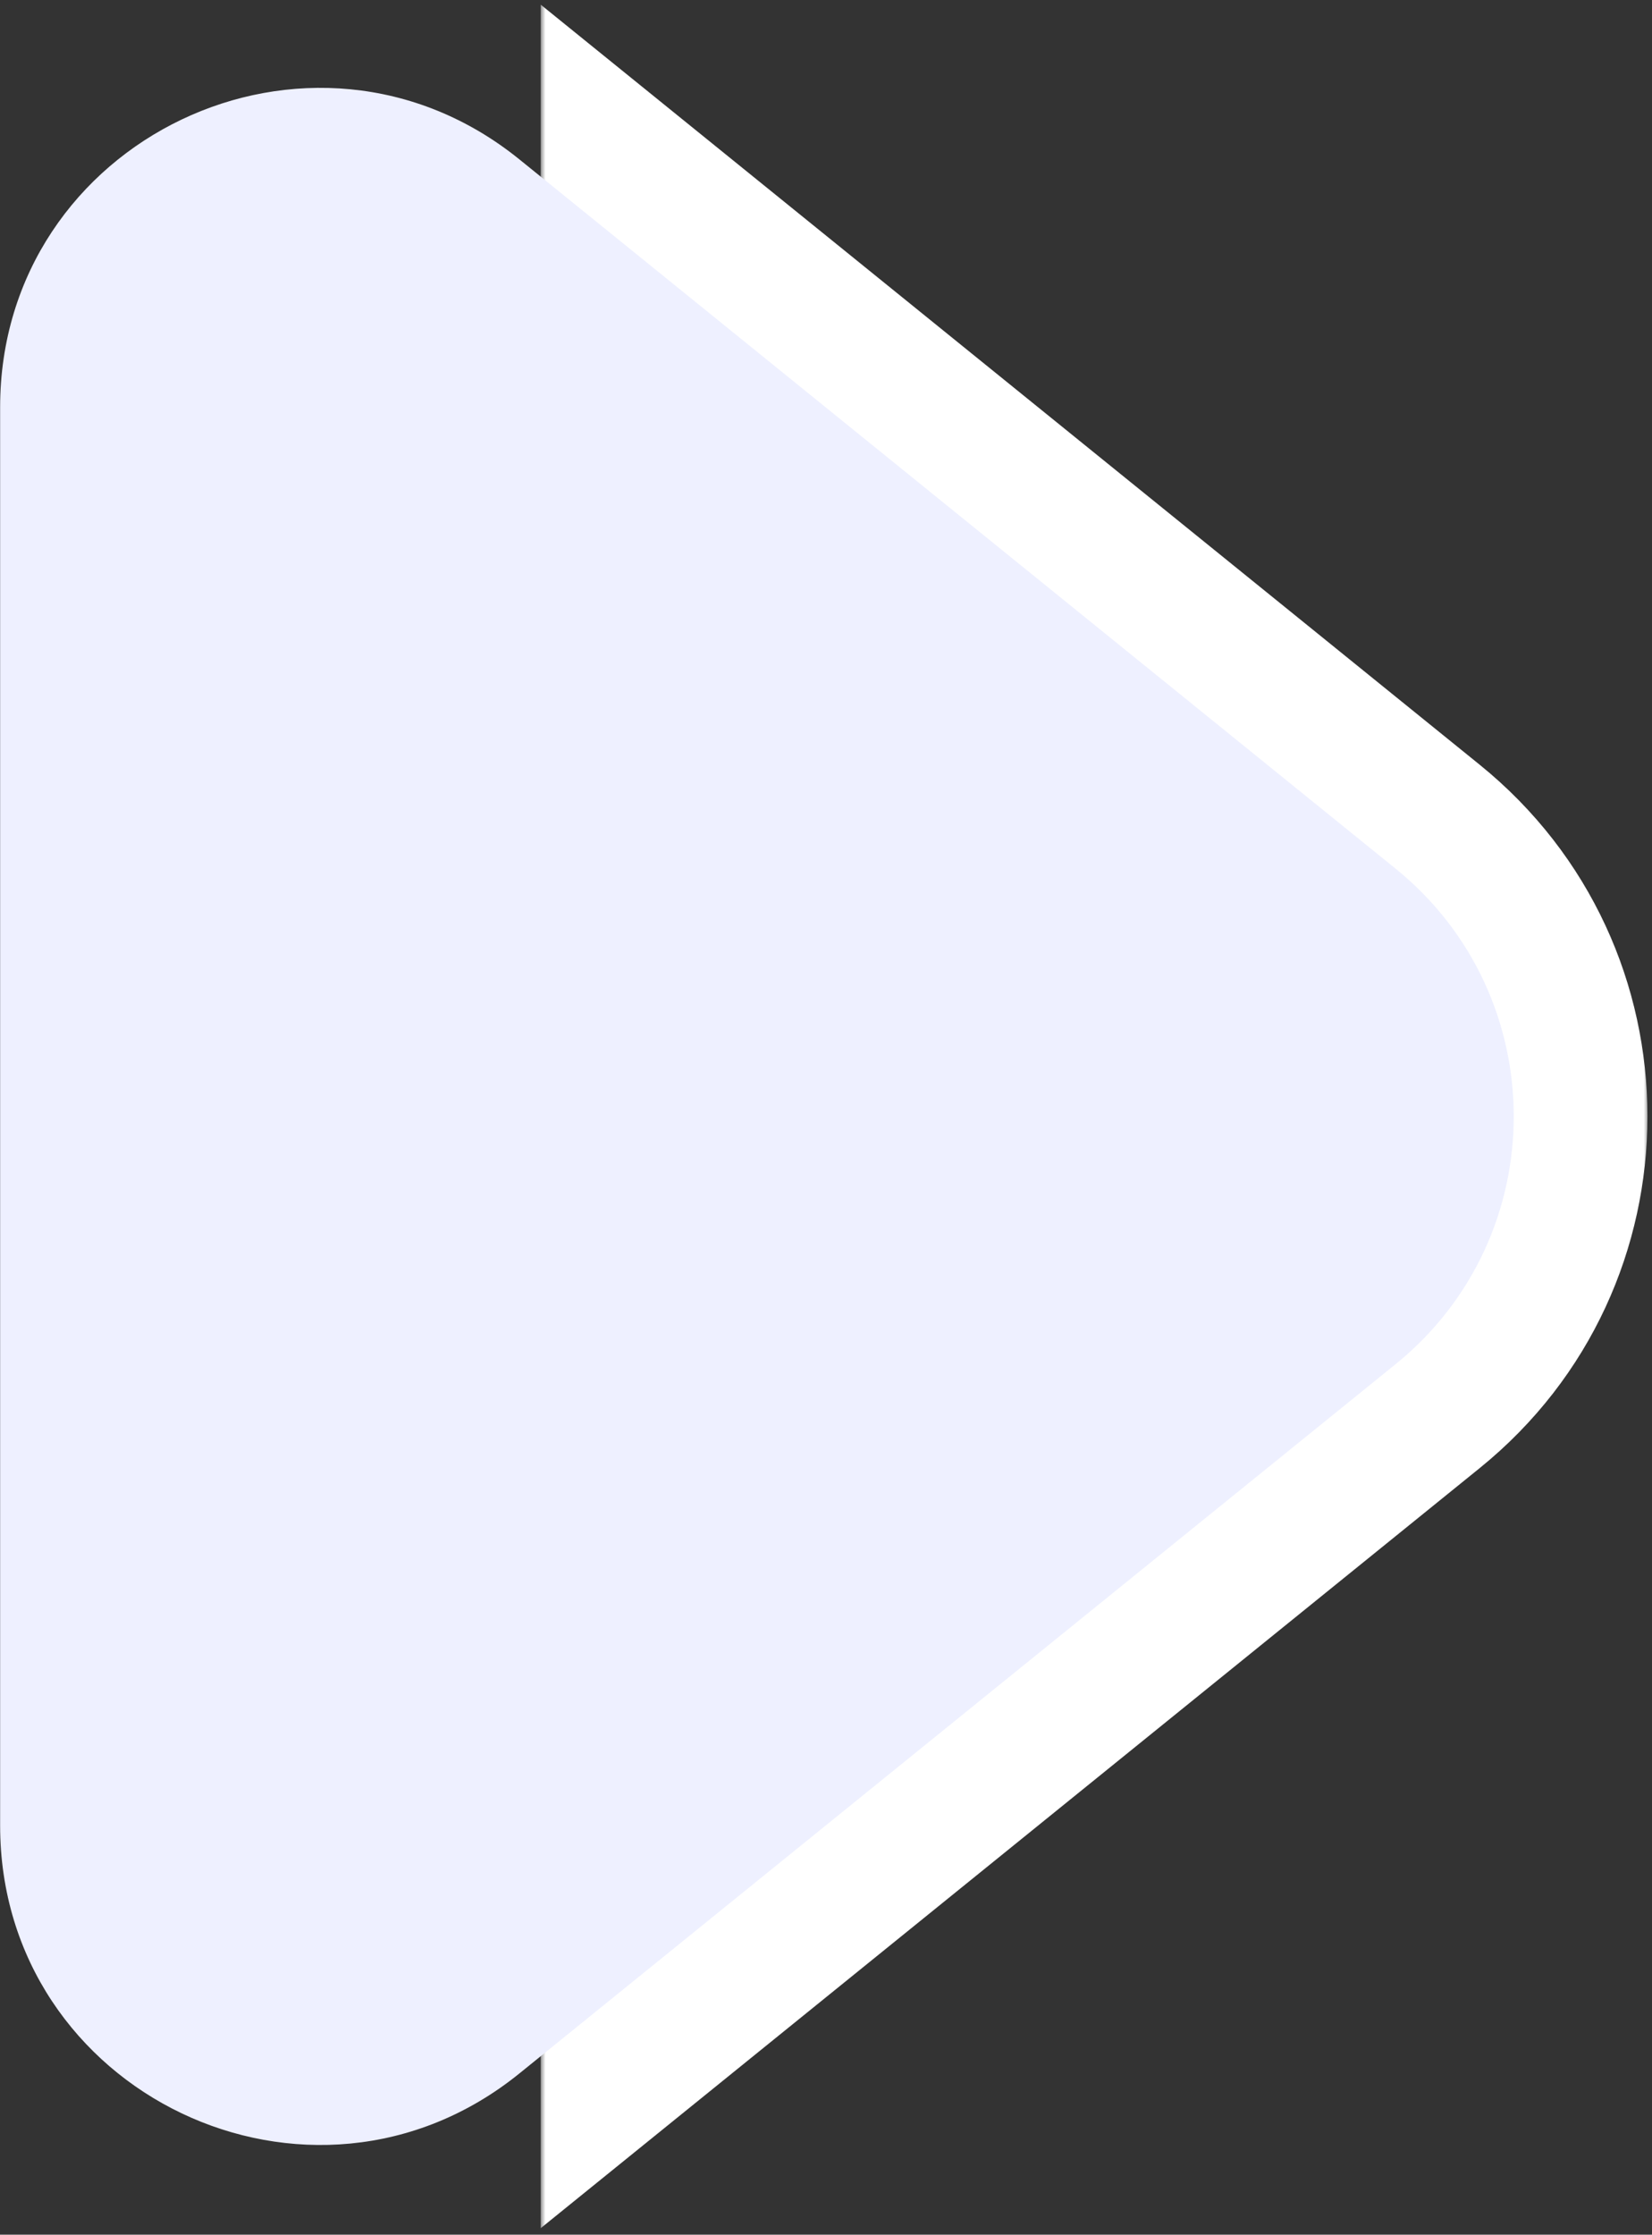
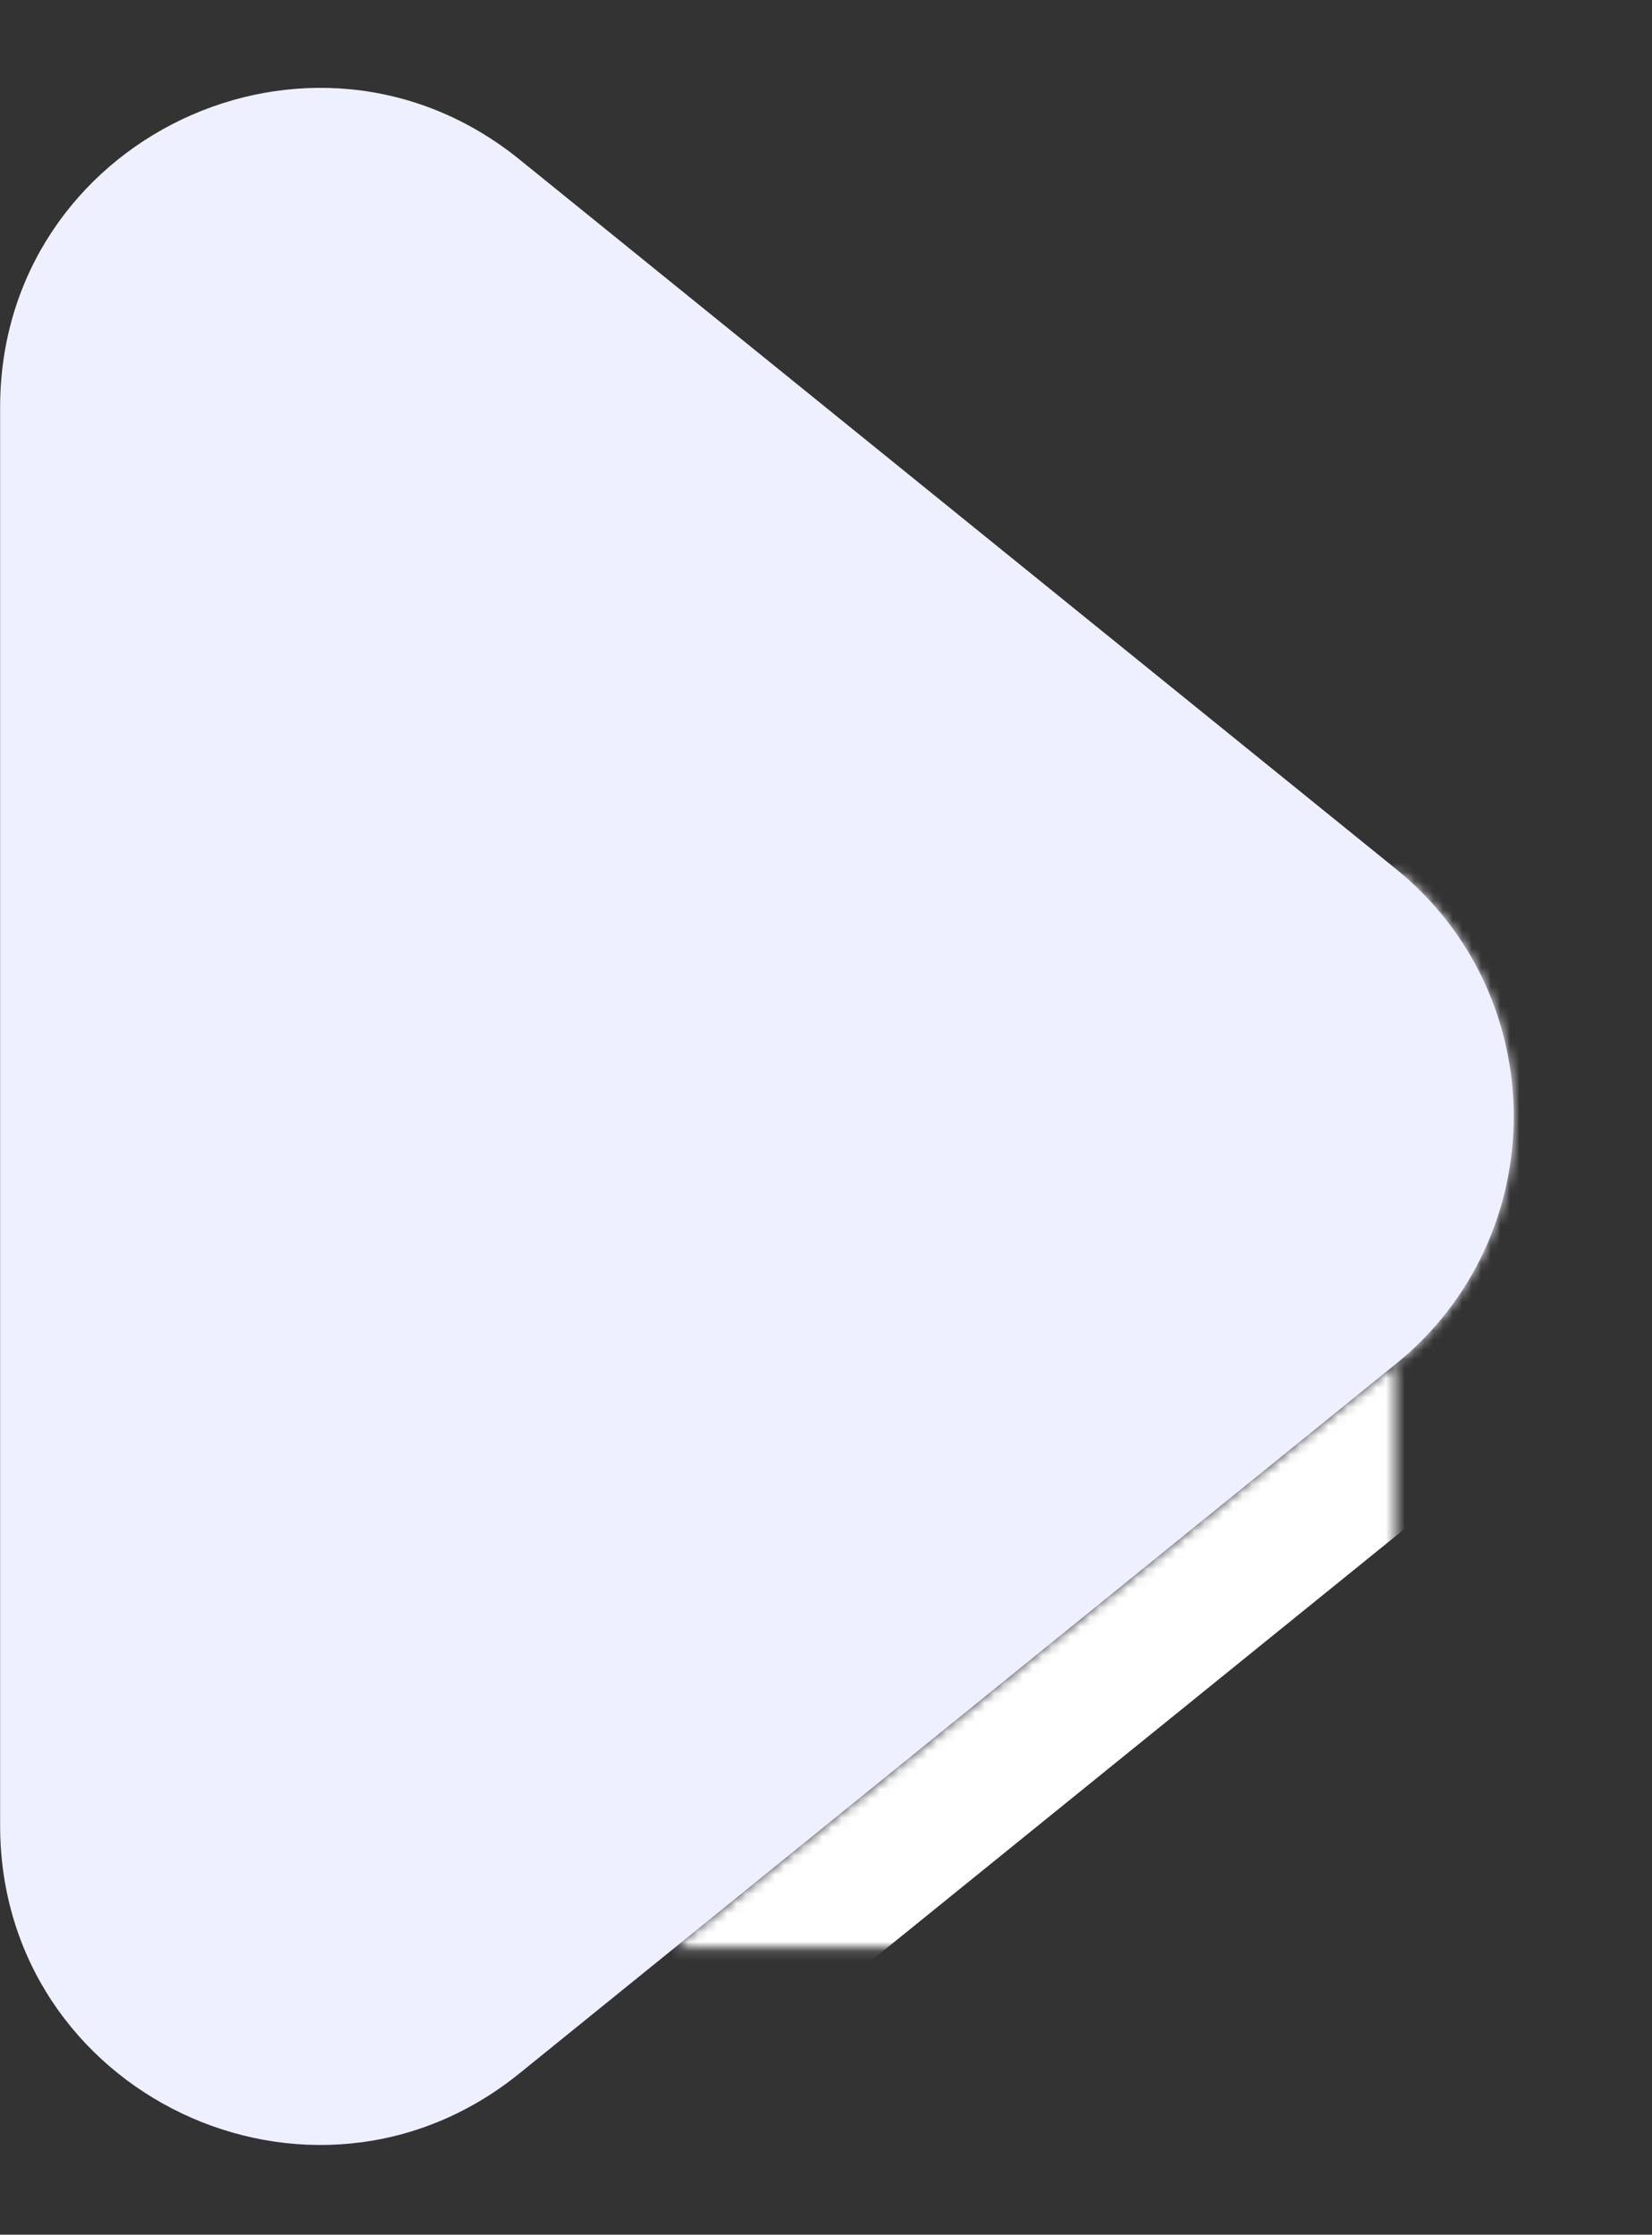
<svg xmlns="http://www.w3.org/2000/svg" width="173" height="234" viewBox="0 0 173 234" fill="none">
  <rect x="0" y="0" width="173" height="234" fill="#333333" stroke="none" />
  <mask id="path-1-outside-1_965_24370" maskUnits="userSpaceOnUse" x="56.626" y="-0.17" width="116" height="234" fill="black">
-     <rect fill="white" x="56.626" y="-0.17" width="116" height="234" />
-     <path fill-rule="evenodd" clip-rule="evenodd" d="M70.626 203.977L146.141 142.853C162.648 129.491 162.648 104.316 146.141 90.955L70.626 29.83V203.977Z" />
+     <path fill-rule="evenodd" clip-rule="evenodd" d="M70.626 203.977L146.141 142.853C162.648 129.491 162.648 104.316 146.141 90.955V203.977Z" />
  </mask>
-   <path fill-rule="evenodd" clip-rule="evenodd" d="M70.626 203.977L146.141 142.853C162.648 129.491 162.648 104.316 146.141 90.955L70.626 29.83V203.977Z" fill="#eef0ff" />
  <path d="M146.141 142.853L154.949 153.735L154.949 153.735L146.141 142.853ZM70.626 203.977H56.626V233.321L79.434 214.859L70.626 203.977ZM146.141 90.955L137.333 101.837L137.333 101.837L146.141 90.955ZM70.626 29.83L79.434 18.948L56.626 0.487V29.83H70.626ZM137.333 131.971L61.817 193.095L79.434 214.859L154.949 153.735L137.333 131.971ZM137.333 101.837C146.918 109.595 146.918 124.213 137.333 131.971L154.949 153.735C178.379 134.77 178.379 99.038 154.949 80.073L137.333 101.837ZM61.817 40.712L137.333 101.837L154.949 80.073L79.434 18.948L61.817 40.712ZM56.626 29.83V203.977H84.626V29.83H56.626Z" fill="white" mask="url(#path-1-outside-1_965_24370)" />
  <path d="M146.141 90.955C162.648 104.316 162.648 129.491 146.141 142.853L54.401 217.11C32.574 234.778 0.013 219.243 0.013 191.161L0.013 42.647C0.013 14.565 32.574 -0.97 54.401 16.698L146.141 90.955Z" fill="#eef0ff" />
</svg>